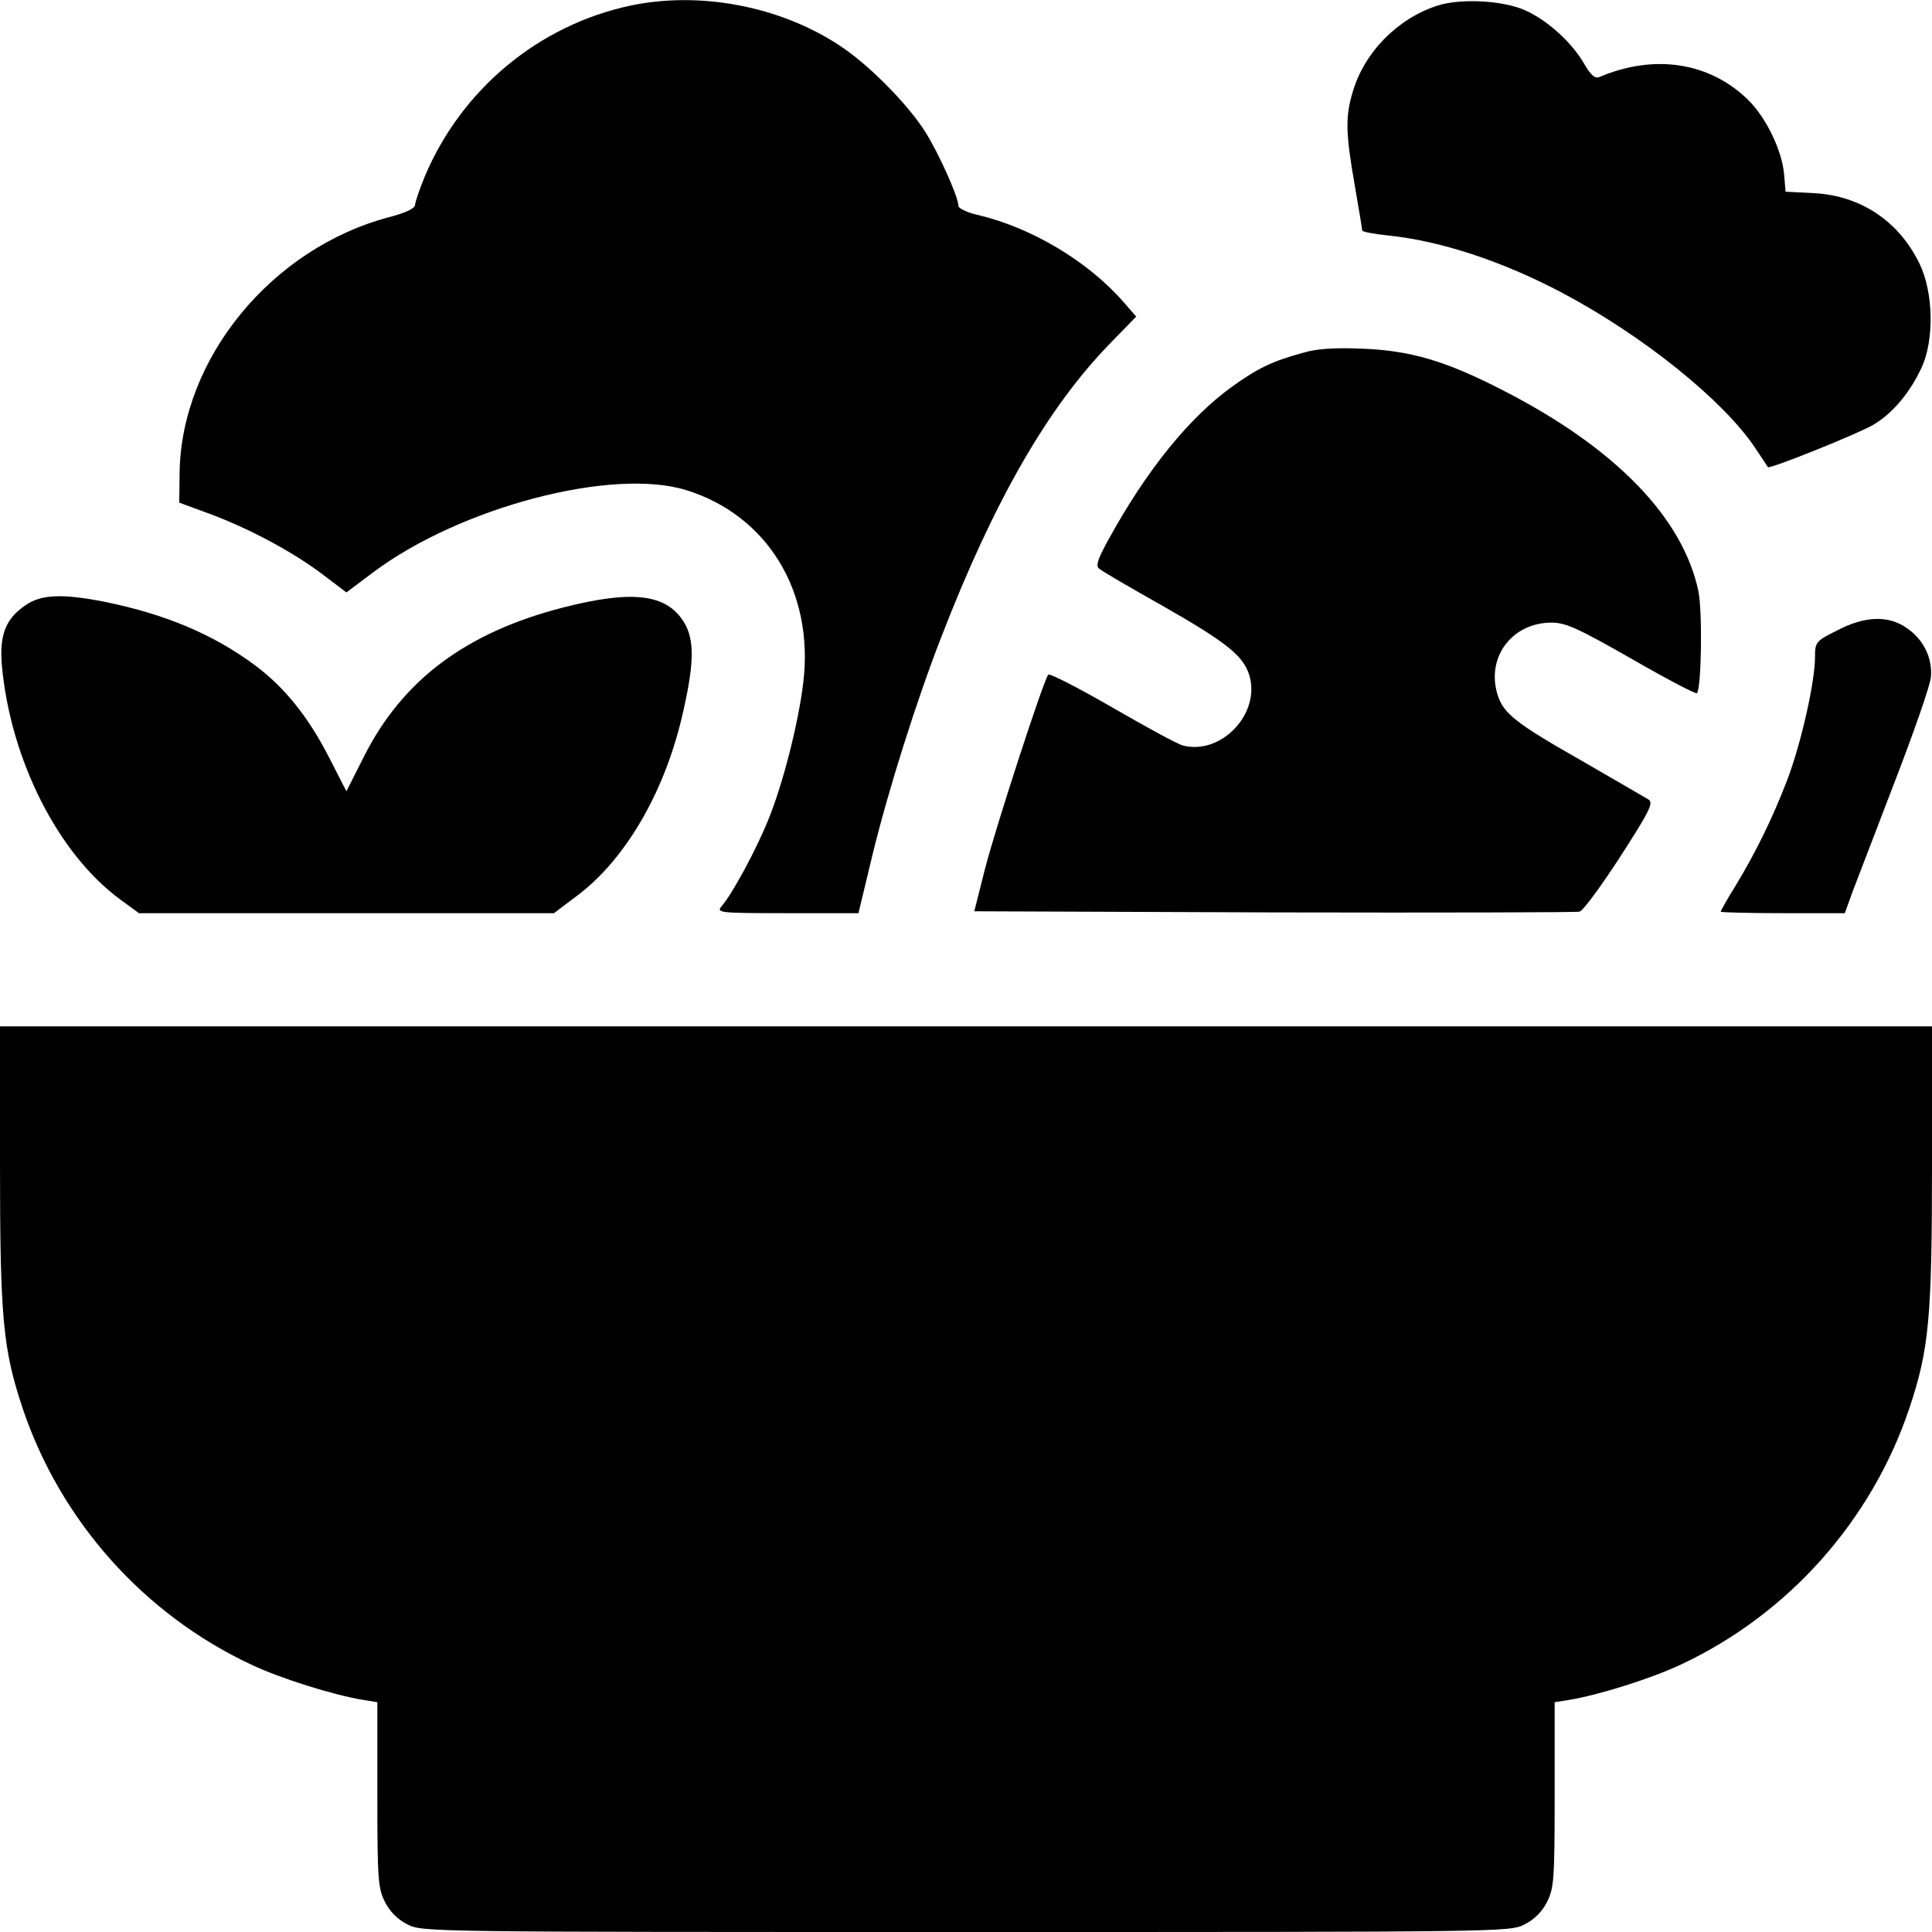
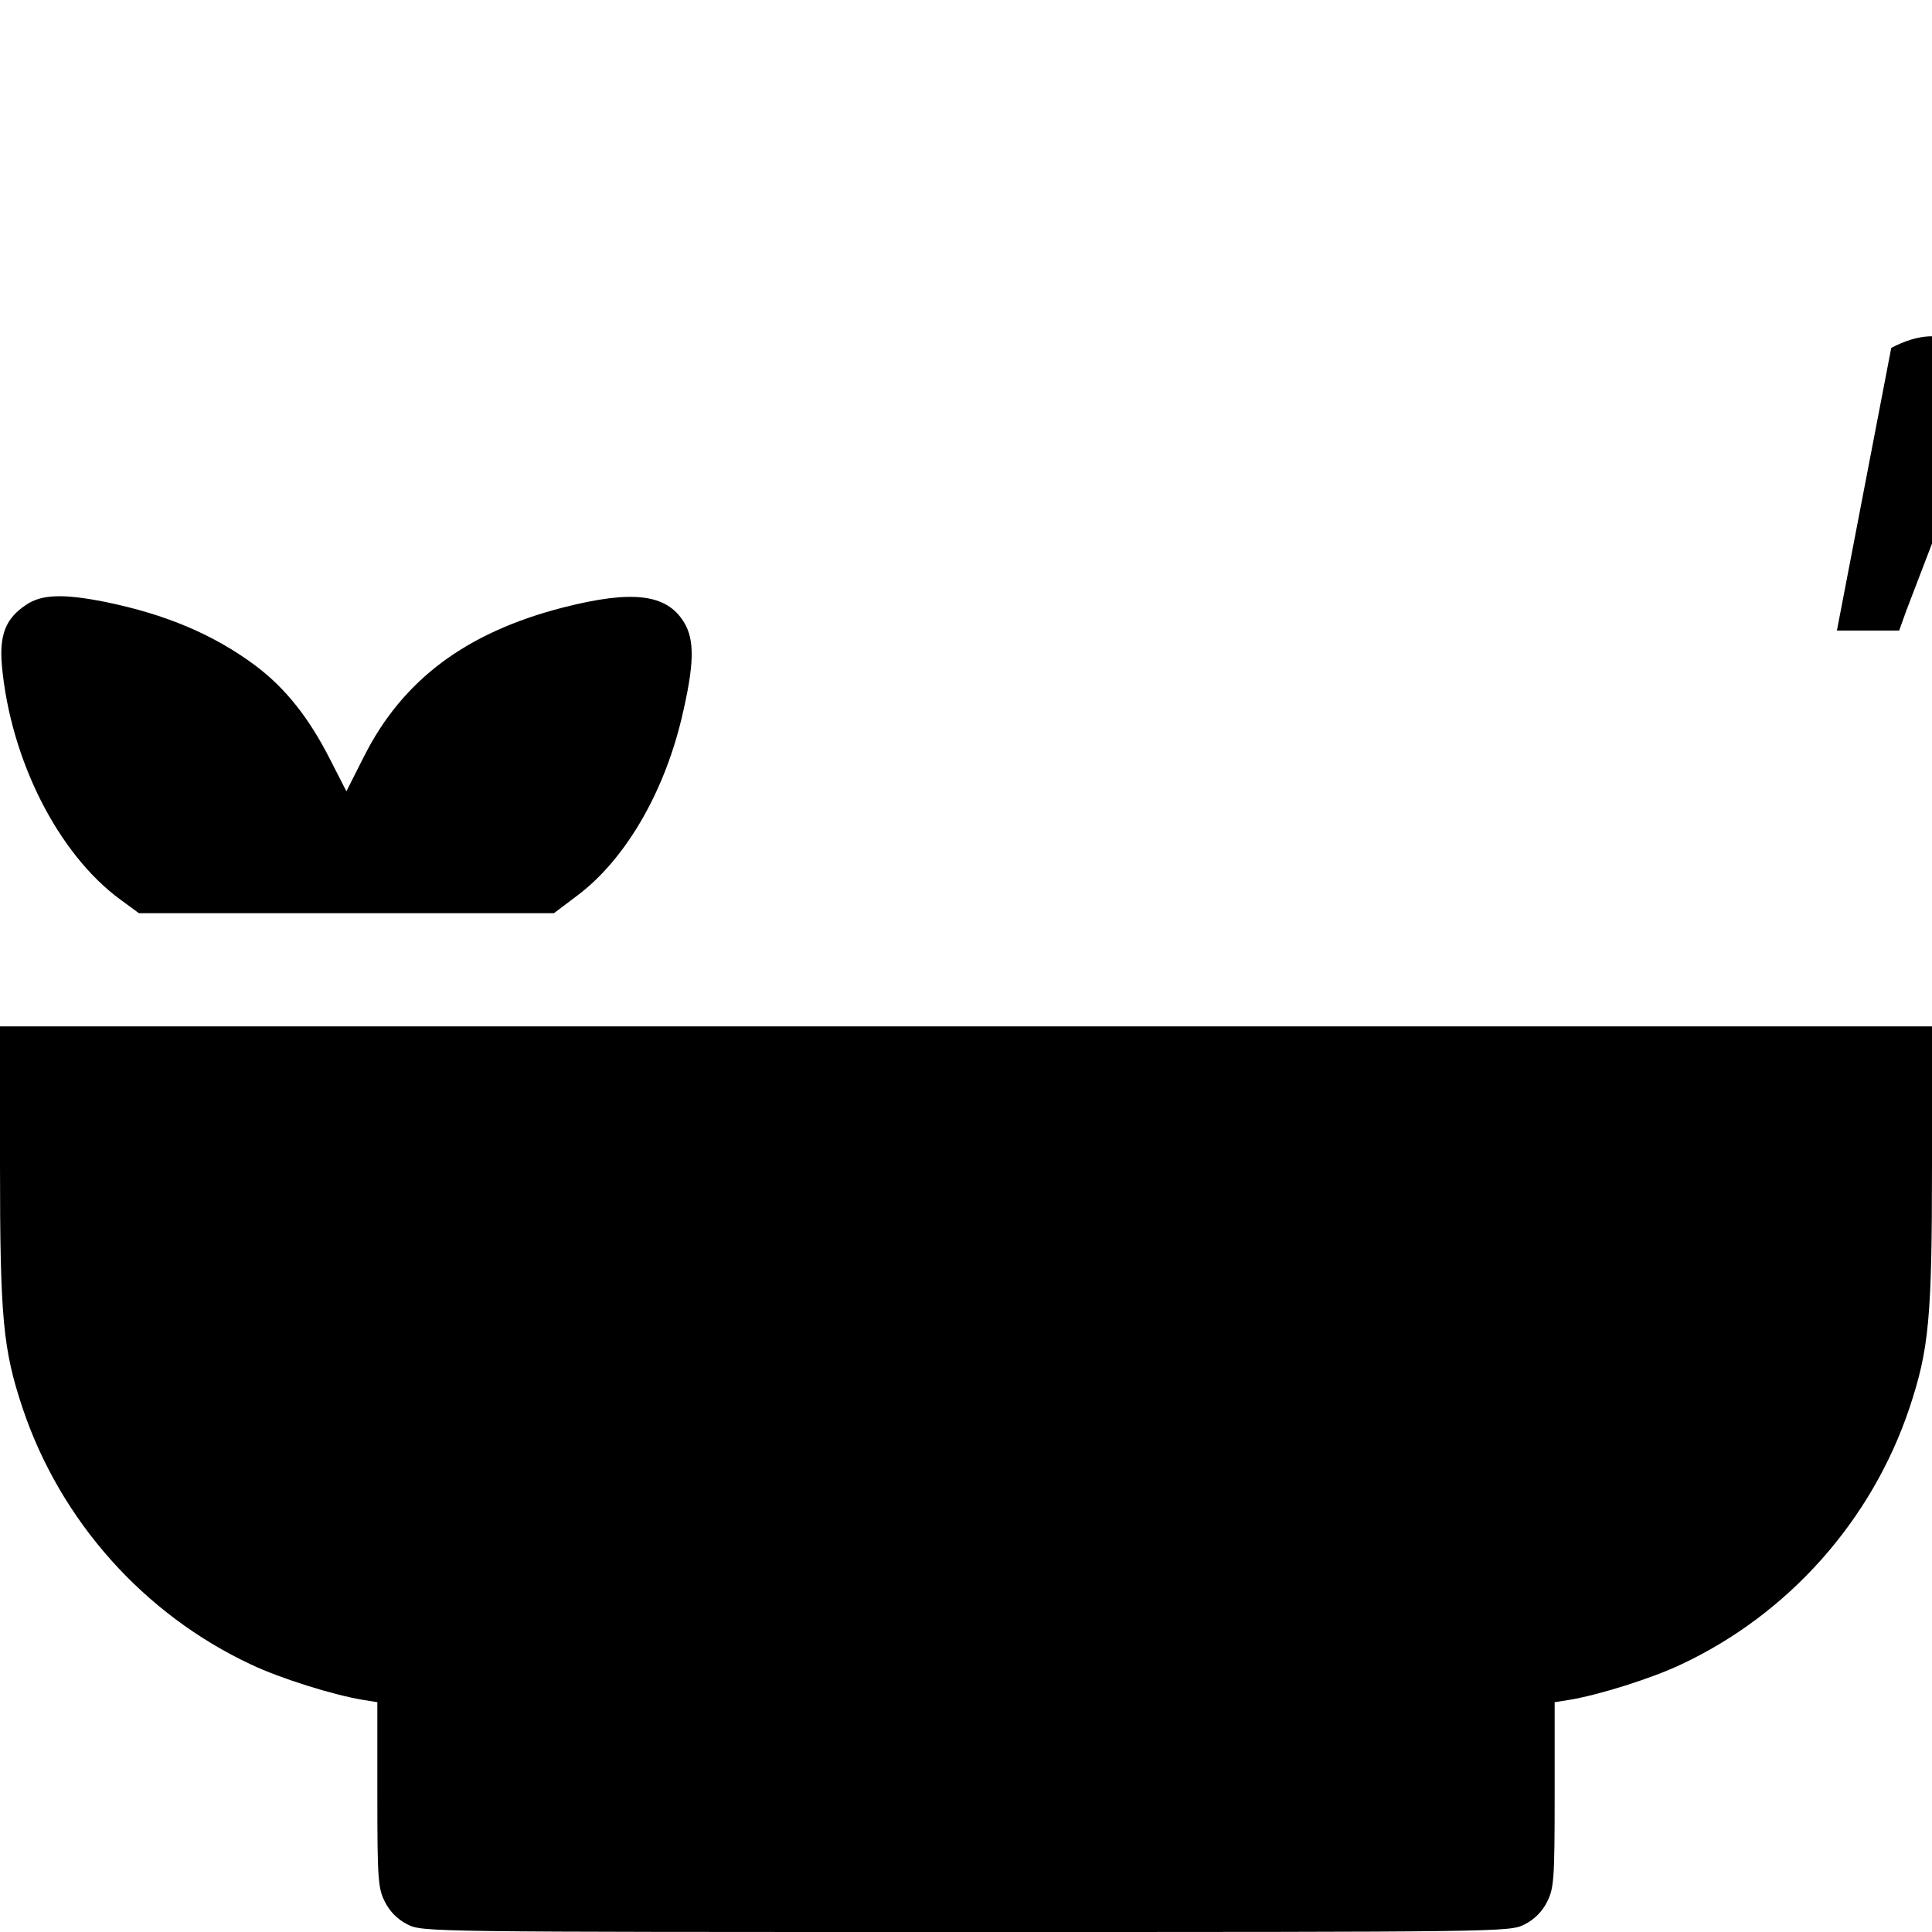
<svg xmlns="http://www.w3.org/2000/svg" version="1.0" width="512pt" height="512pt" viewBox="0 0 512 512" preserveAspectRatio="xMidYMid meet">
  <g transform="translate(0,512) scale(0.1,-0.1)" fill="#000000" stroke="none">
-     <path d="M1670 5105 c-243 -52 -447 -222 -544 -452 -14 -34 -26 -69 -26 -76 0 -9 -25 -21 -67 -32 -313 -82 -553 -375 -557 -678 l-1 -79 76 -28 c104 -38 221 -100 301 -160 l66 -50 72 54 c230 172 633 278 829 217 215 -67 338 -269 310 -508 -13 -110 -55 -274 -94 -368 -33 -81 -95 -195 -123 -227 -14 -17 -5 -18 174 -18 l189 0 37 154 c42 172 117 410 183 579 139 359 282 608 447 777 l69 71 -33 38 c-94 108 -243 197 -385 231 -29 6 -53 18 -53 24 0 24 -52 139 -87 195 -46 74 -153 182 -229 231 -158 104 -370 144 -554 105z" />
-     <path d="M3809 5105 c-105 -34 -193 -123 -224 -228 -20 -67 -19 -109 5 -247 11 -63 20 -118 20 -121 0 -3 30 -9 68 -13 139 -14 303 -68 462 -152 213 -113 425 -283 510 -409 18 -27 34 -51 35 -53 4 -6 238 88 279 112 51 30 97 84 129 153 33 73 31 198 -6 274 -54 112 -155 180 -278 187 l-77 4 -4 47 c-6 63 -47 148 -94 195 -102 101 -249 124 -395 62 -12 -5 -23 4 -42 37 -33 56 -97 114 -156 140 -59 26 -170 32 -232 12z" />
-     <path d="M3453 4185 c-81 -22 -120 -41 -187 -89 -114 -82 -227 -221 -329 -407 -28 -51 -34 -69 -24 -76 6 -6 82 -50 167 -98 172 -98 215 -133 231 -185 30 -101 -74 -211 -175 -186 -14 3 -98 49 -188 101 -90 52 -166 91 -170 87 -12 -13 -136 -394 -167 -512 l-29 -115 796 -3 c439 -1 802 0 808 2 13 5 80 99 148 209 40 64 46 81 35 88 -8 5 -86 50 -174 101 -181 103 -211 127 -227 179 -29 99 40 189 144 189 37 0 70 -15 212 -96 92 -53 170 -94 173 -91 12 13 15 215 4 270 -41 195 -220 380 -517 532 -153 79 -246 106 -374 111 -73 3 -121 0 -157 -11z" />
    <path d="M69 3517 c-54 -36 -71 -79 -64 -161 23 -250 149 -499 314 -620 l49 -36 550 0 550 0 61 46 c126 94 229 269 277 469 34 143 36 209 6 257 -46 74 -136 85 -320 38 -257 -66 -425 -192 -527 -394 l-47 -93 -44 86 c-55 108 -117 187 -197 247 -110 82 -237 136 -399 169 -111 22 -168 20 -209 -8z" />
-     <path d="M4868 3449 c-56 -28 -58 -31 -58 -70 0 -66 -37 -230 -74 -327 -39 -101 -82 -189 -137 -280 -22 -35 -39 -66 -39 -68 0 -2 74 -4 164 -4 l165 0 19 53 c11 28 61 160 112 292 51 132 95 258 97 280 5 51 -20 102 -66 132 -48 33 -111 30 -183 -8z" />
+     <path d="M4868 3449 l165 0 19 53 c11 28 61 160 112 292 51 132 95 258 97 280 5 51 -20 102 -66 132 -48 33 -111 30 -183 -8z" />
    <path d="M0 2033 c0 -407 8 -489 60 -645 100 -298 321 -546 605 -679 78 -37 218 -81 298 -94 l37 -6 0 -245 c0 -226 2 -248 20 -284 13 -26 34 -47 60 -60 39 -20 56 -20 1480 -20 1424 0 1441 0 1480 20 26 13 47 34 60 60 18 36 20 58 20 284 l0 245 38 6 c79 13 219 57 297 94 284 133 505 381 605 679 52 156 60 238 60 645 l0 367 -2560 0 -2560 0 0 -367z" />
  </g>
</svg>